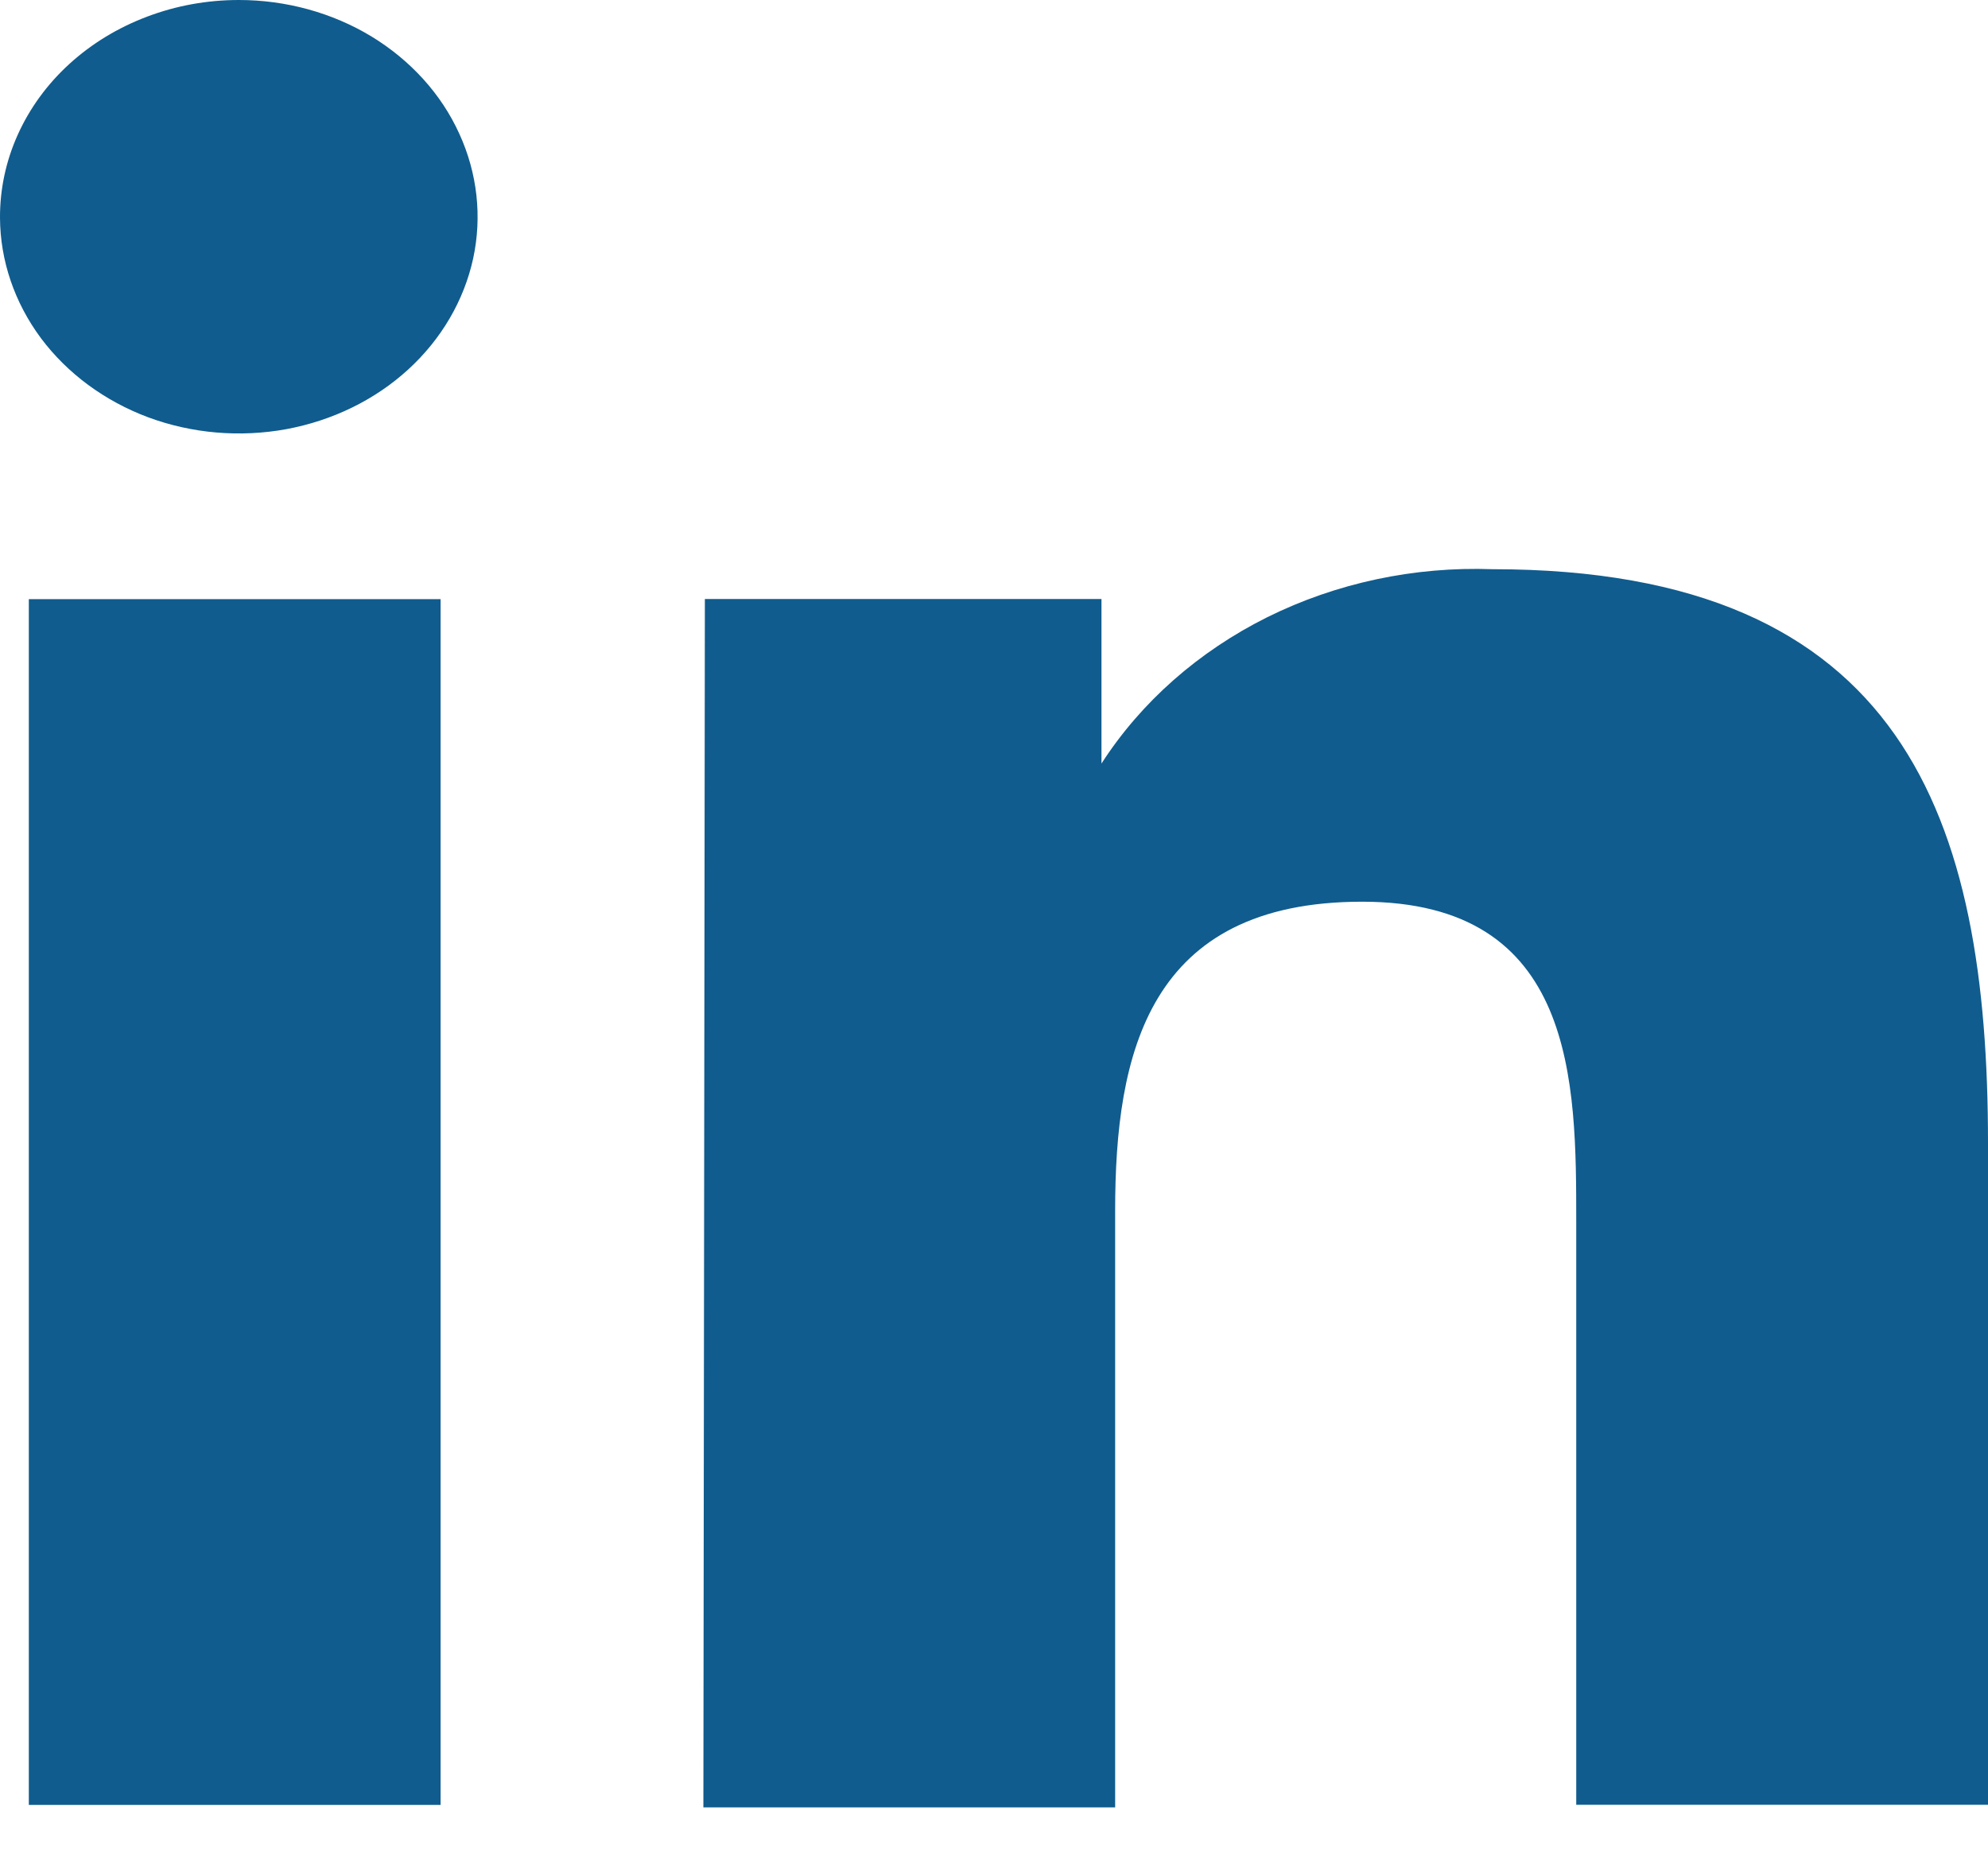
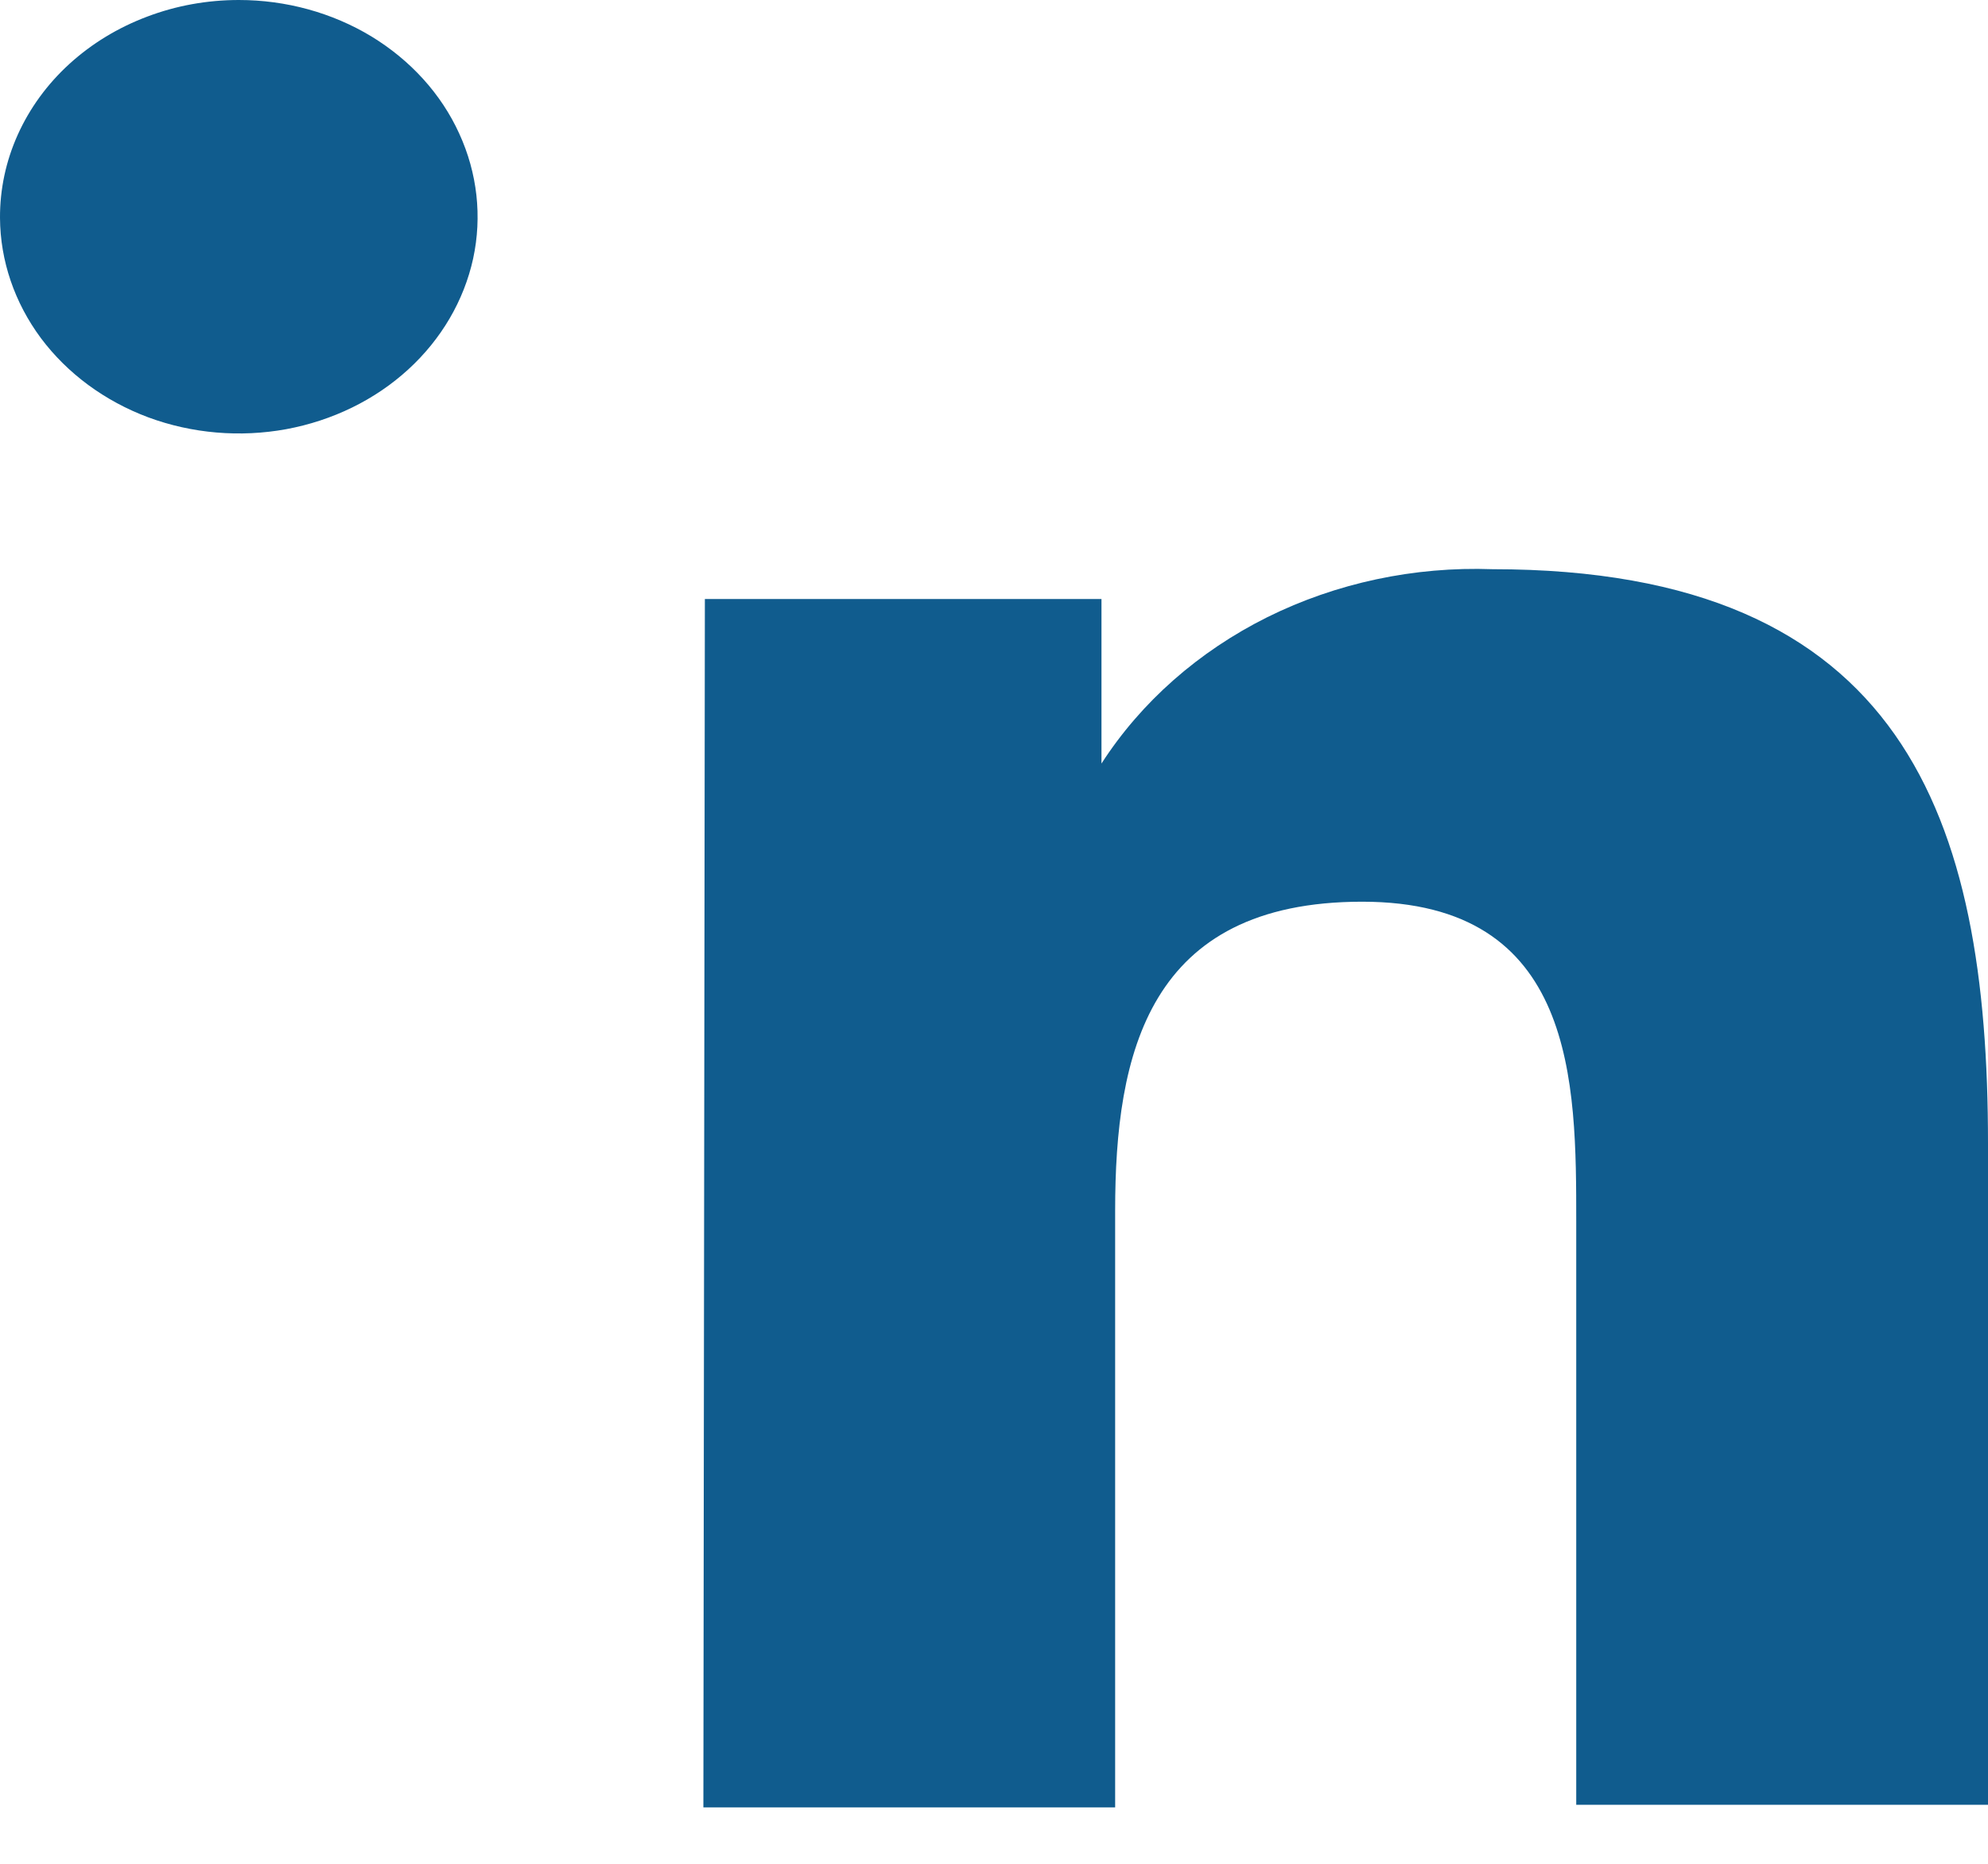
<svg xmlns="http://www.w3.org/2000/svg" width="16" height="15" viewBox="0 0 16 15" fill="none">
-   <path d="M3.546 4.822H0.232V14.526H3.546V4.822Z" fill="#105C8E" />
  <path d="M2.989 0.293C2.673 0.102 2.302 5.81694e-06 1.922 2.47776e-10C1.669 -3.87755e-06 1.418 0.045 1.184 0.134C0.95 0.222 0.738 0.351 0.559 0.514C0.38 0.677 0.239 0.871 0.143 1.084C0.047 1.297 -0.001 1.524 3.17438e-05 1.754C0.002 2.099 0.117 2.435 0.329 2.721C0.542 3.006 0.843 3.228 1.194 3.359C1.545 3.489 1.932 3.522 2.304 3.454C2.676 3.385 3.017 3.219 3.285 2.974C3.552 2.73 3.734 2.419 3.808 2.081C3.881 1.743 3.842 1.393 3.696 1.075C3.551 0.756 3.304 0.485 2.989 0.293Z" fill="#105C8E" />
  <path d="M8.865 4.821H5.673L5.661 14.546H8.975V9.744C8.975 8.48 9.24 7.257 10.963 7.257C12.686 7.257 12.686 8.711 12.686 9.834V14.525H16V9.202C16 6.586 15.326 4.581 12.013 4.581C11.381 4.558 10.755 4.692 10.2 4.967C9.646 5.243 9.184 5.65 8.865 6.145V4.821Z" fill="#105C8E" />
</svg>